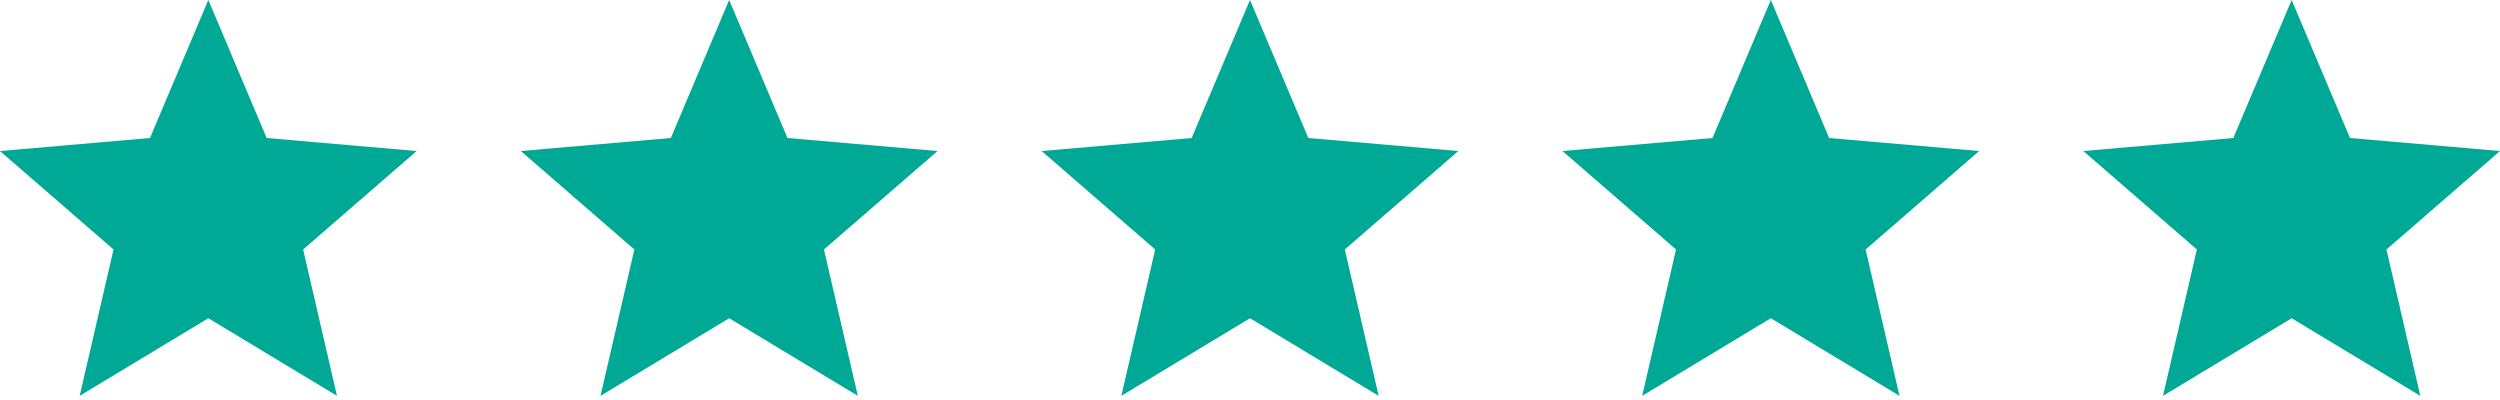
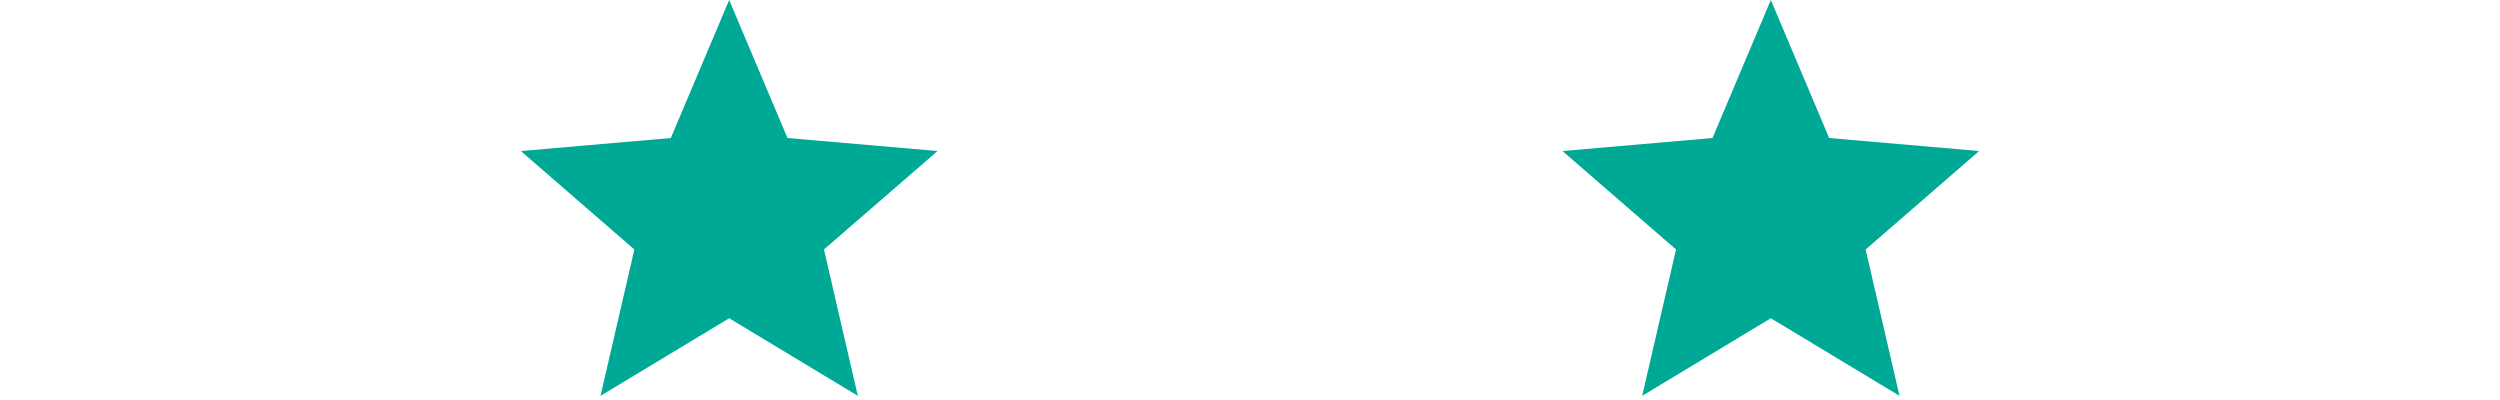
<svg xmlns="http://www.w3.org/2000/svg" width="150" height="24" viewBox="0 0 150 24" fill="none">
-   <path d="M4.781 23.75L6.812 14.969L0 9.062L9 8.281L12.5 0L16 8.281L25 9.062L18.188 14.969L20.219 23.75L12.5 19.094L4.781 23.75Z" fill="#00A896" />
  <path d="M36.031 23.75L38.062 14.969L31.25 9.062L40.25 8.281L43.75 0L47.25 8.281L56.25 9.062L49.438 14.969L51.469 23.75L43.75 19.094L36.031 23.75Z" fill="#00A896" />
-   <path d="M67.281 23.75L69.312 14.969L62.5 9.062L71.5 8.281L75 0L78.5 8.281L87.5 9.062L80.688 14.969L82.719 23.75L75 19.094L67.281 23.75Z" fill="#00A896" />
  <path d="M98.531 23.75L100.562 14.969L93.75 9.062L102.75 8.281L106.25 0L109.75 8.281L118.75 9.062L111.938 14.969L113.969 23.75L106.25 19.094L98.531 23.75Z" fill="#00A896" />
-   <path d="M129.781 23.75L131.812 14.969L125 9.062L134 8.281L137.5 0L141 8.281L150 9.062L143.188 14.969L145.219 23.75L137.5 19.094L129.781 23.75Z" fill="#00A896" />
</svg>